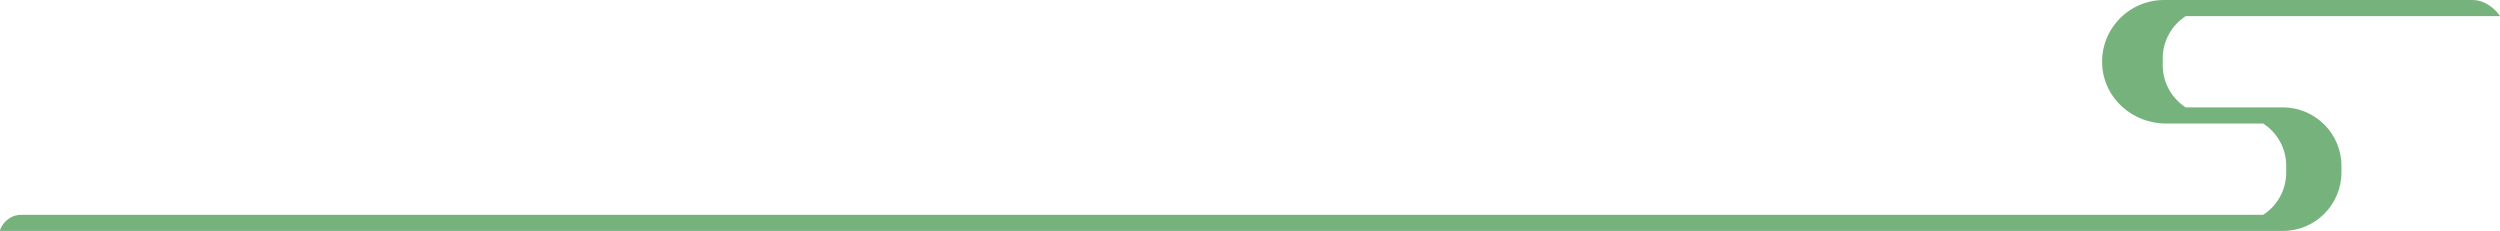
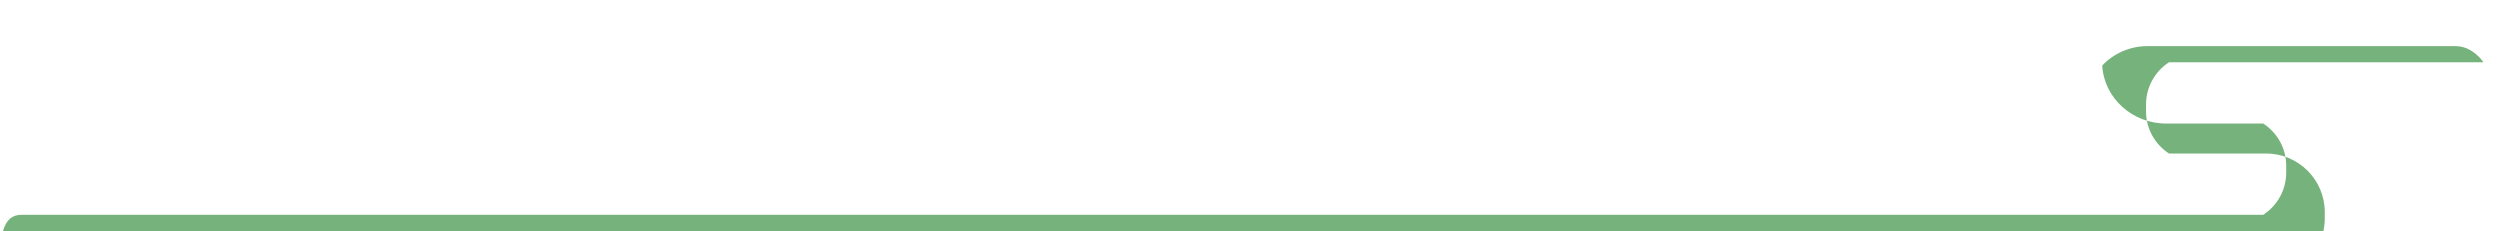
<svg xmlns="http://www.w3.org/2000/svg" x="0px" y="0px" viewBox="0 0 465.51 43.04" style="enable-background:new 0 0 465.51 43.04;" xml:space="preserve">
-   <path style="fill:#76B27C;" d="M3.98,40h417.44c2.57-1.67,4.28-4.56,4.28-7.85v-1.3c0-3.29-1.71-6.18-4.28-7.85h-18.11  c-6.29,0-11.51-4.74-11.87-10.79c-0.19-3.21,0.91-6.26,3.11-8.59c2.16-2.3,5.22-3.62,8.37-3.62h57.5c3.28,0,5.42,3.36,5.06,3h-58.49  c-2.57,1.67-4.28,4.56-4.28,7.85v1.3c0,3.29,1.71,6.18,4.28,7.85h18.1c6.01,0,10.9,4.89,10.9,10.9v1.2c0,6.01-4.89,10.9-10.9,10.9  H0.1C-0.35,43.45,0.7,40,3.98,40z" />
+   <path style="fill:#76B27C;" d="M3.98,40h417.44c2.57-1.67,4.28-4.56,4.28-7.85v-1.3c0-3.29-1.71-6.18-4.28-7.85h-18.11  c-6.29,0-11.51-4.74-11.87-10.79c2.16-2.3,5.22-3.62,8.37-3.62h57.5c3.28,0,5.42,3.36,5.06,3h-58.49  c-2.57,1.67-4.28,4.56-4.28,7.85v1.3c0,3.29,1.71,6.18,4.28,7.85h18.1c6.01,0,10.9,4.89,10.9,10.9v1.2c0,6.01-4.89,10.9-10.9,10.9  H0.1C-0.35,43.45,0.7,40,3.98,40z" />
</svg>